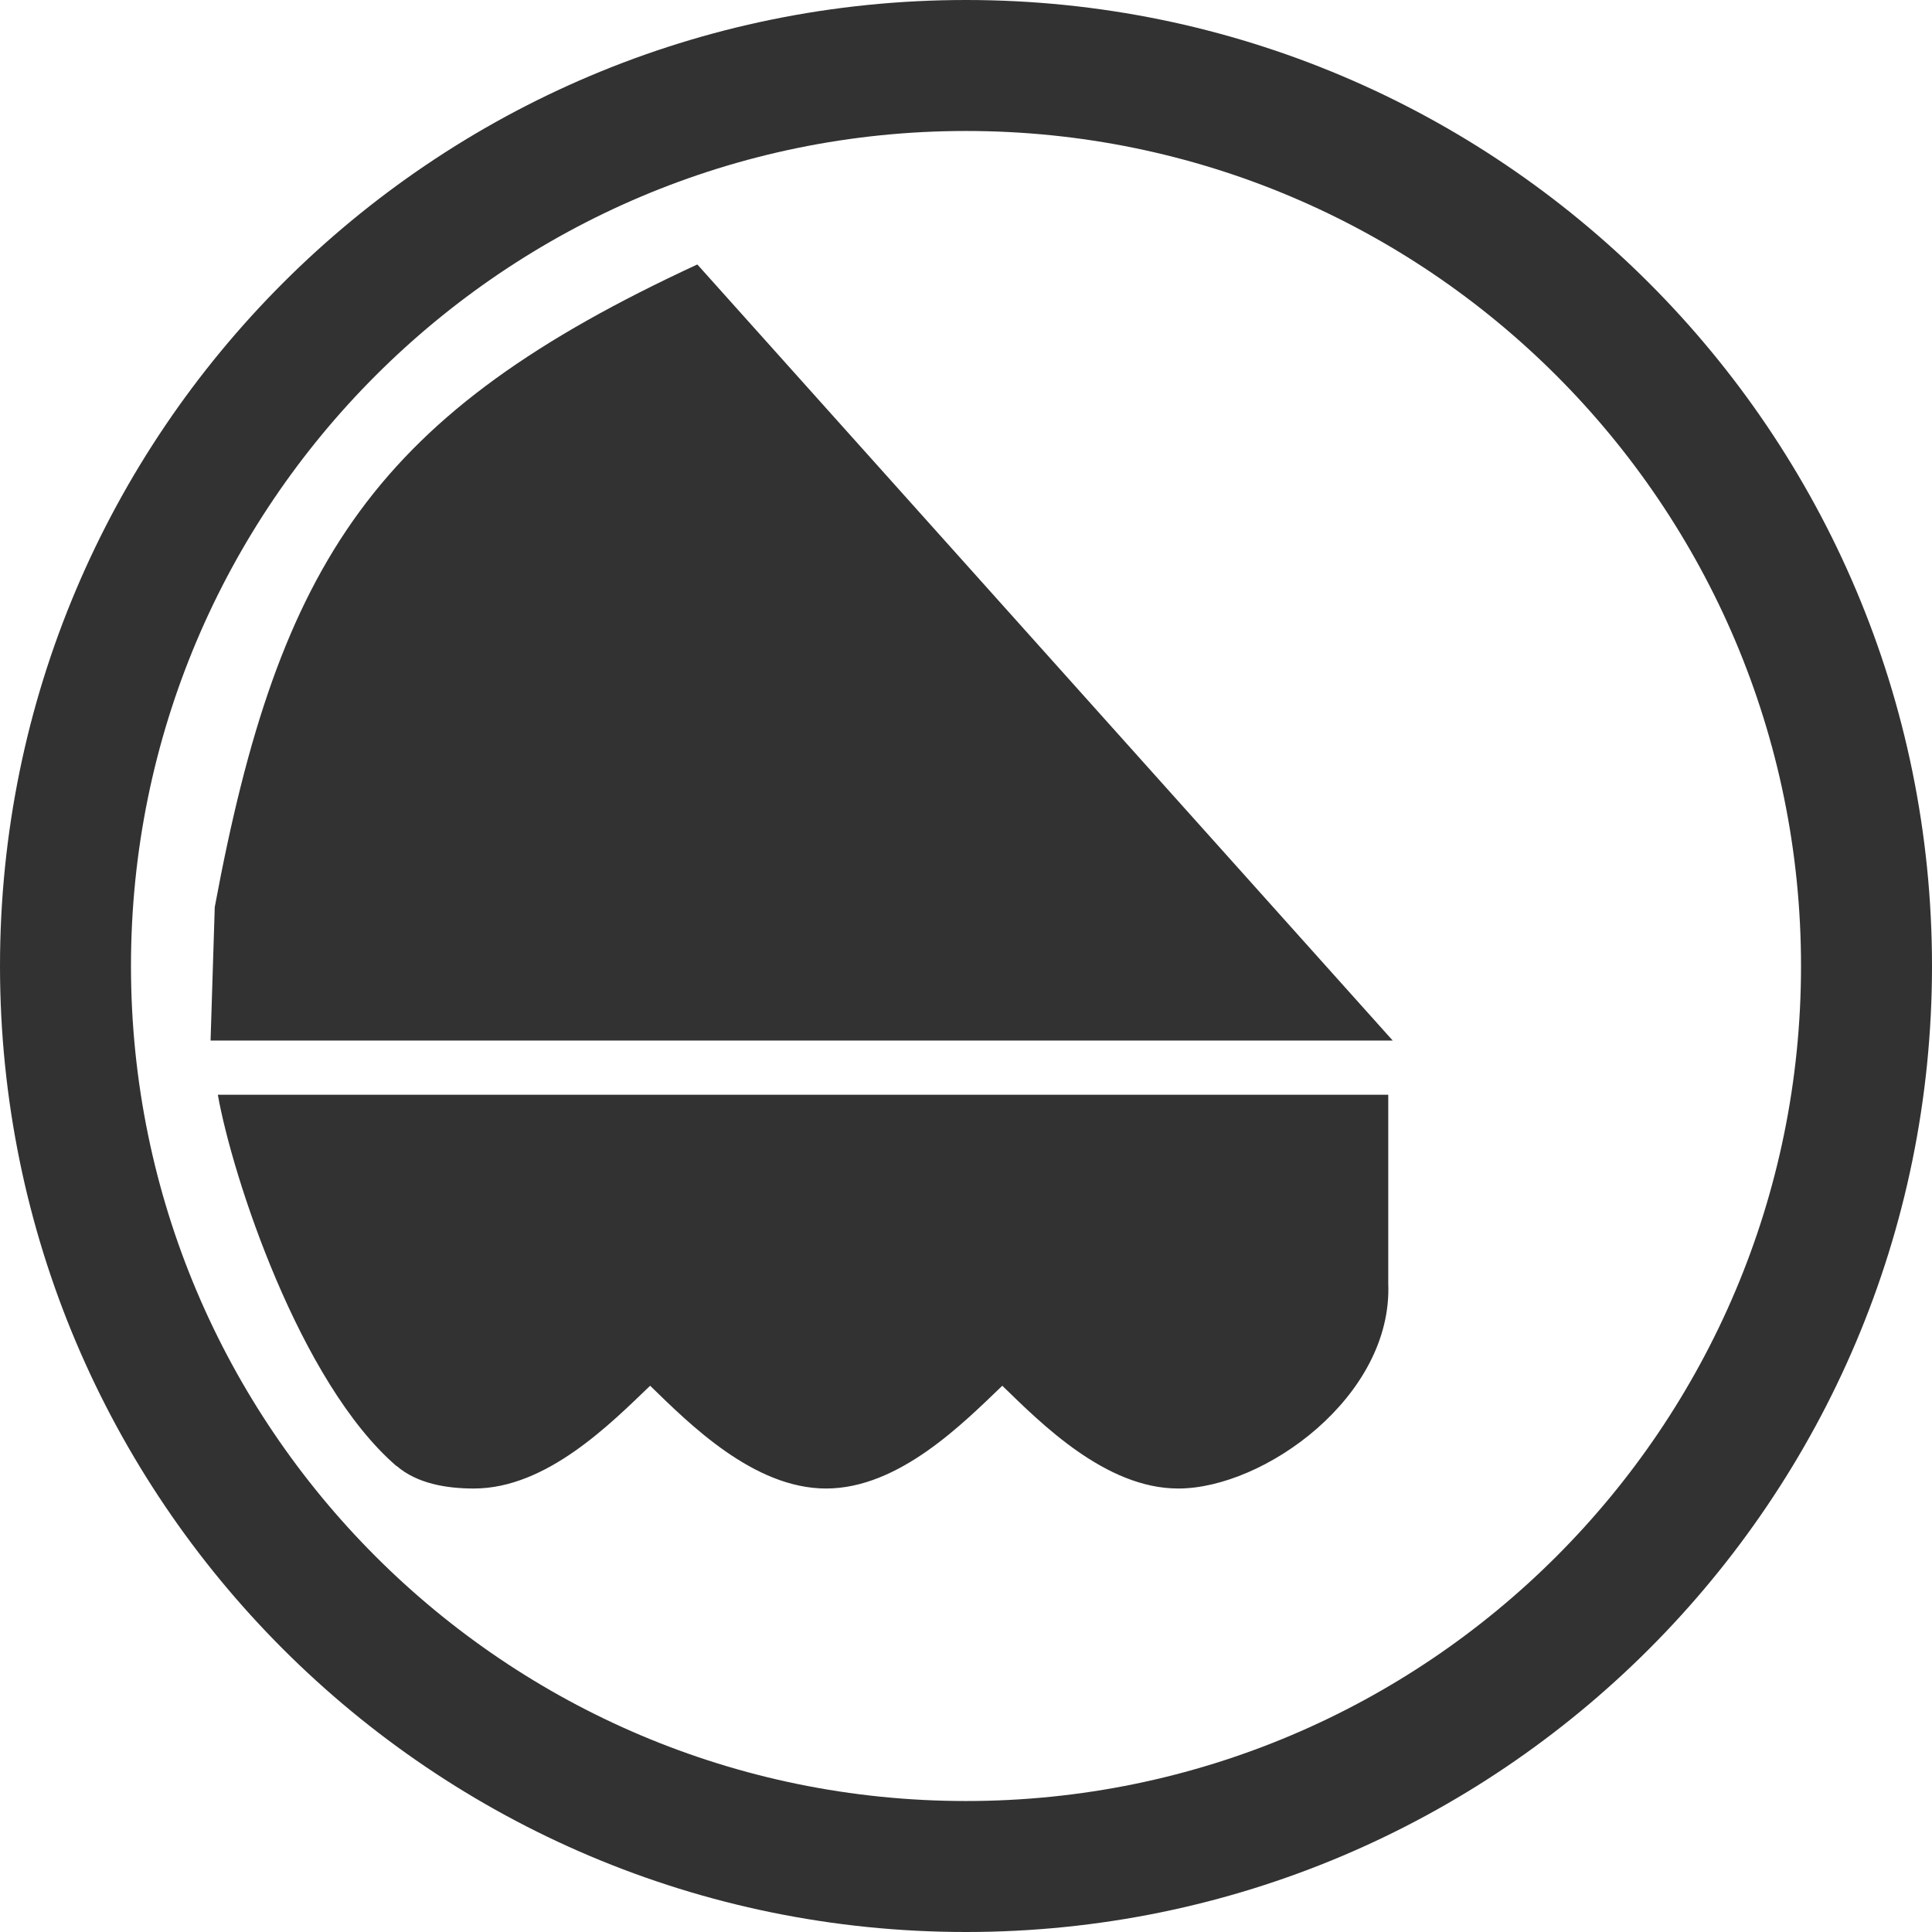
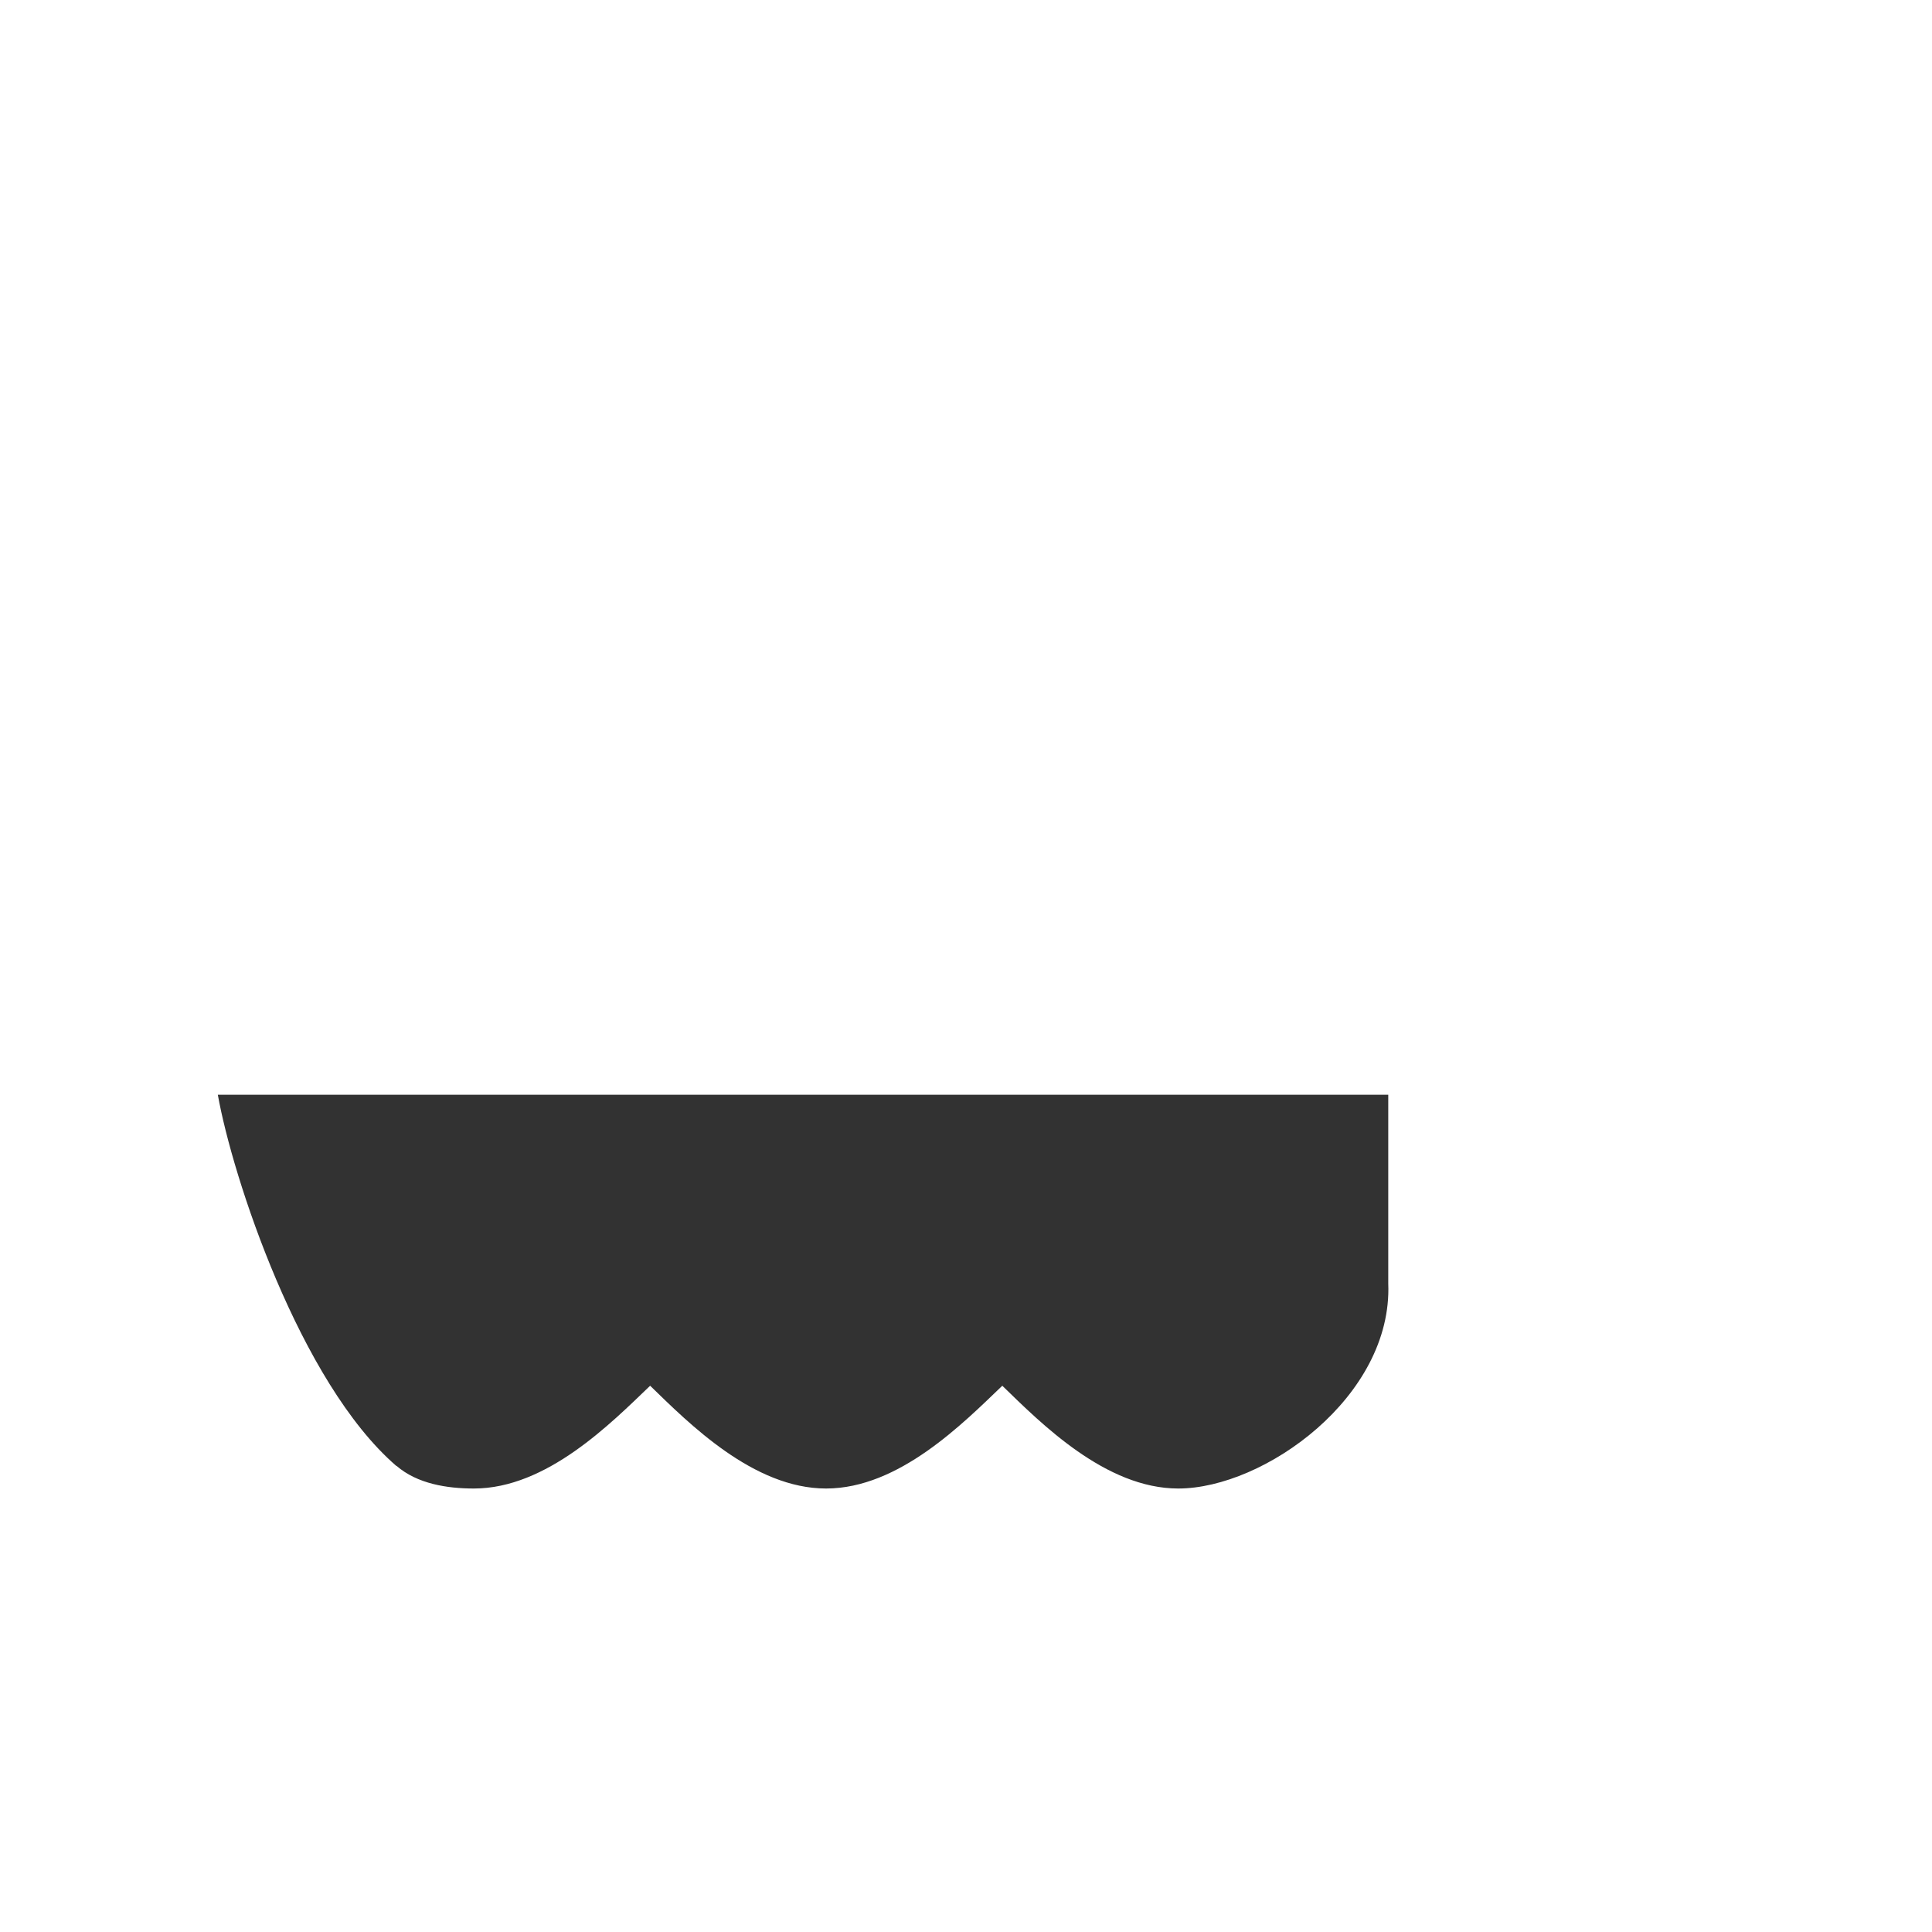
<svg xmlns="http://www.w3.org/2000/svg" xml:space="preserve" width="92px" height="92px" style="shape-rendering:geometricPrecision; text-rendering:geometricPrecision; image-rendering:optimizeQuality; fill-rule:evenodd; clip-rule:evenodd" viewBox="0 0 6.918 6.918">
  <defs>
    <style type="text/css">
   
    .fil0 {fill:#323232}
   
  </style>
  </defs>
  <g id="Warstwa_x0020_1">
    <path class="fil0" d="M1.42 5.249c0.074,0.064 0.18,0.081 0.277,0.081 0.261,0 0.491,-0.234 0.631,-0.368 0.139,0.135 0.37,0.368 0.63,0.368 0.261,0 0.491,-0.234 0.631,-0.368 0.139,0.135 0.37,0.368 0.63,0.368 0.307,0 0.768,-0.329 0.752,-0.734l0 -0.676 -4.191 0c0.052,0.293 0.293,1.03 0.639,1.329z" />
-     <path class="fil0" d="M2.497 0.947c-1.15,0.532 -1.497,1.057 -1.728,2.301l-0.015 0.478 4.233 0 -2.49 -2.779z" />
-     <path class="fil0" d="M3.459 0c1.91,0 3.459,1.549 3.459,3.459 0,1.91 -1.549,3.459 -3.459,3.459 -1.91,0 -3.459,-1.549 -3.459,-3.459 0,-1.91 1.549,-3.459 3.459,-3.459zm0 0.469c1.651,0 2.99,1.339 2.99,2.99 0,1.651 -1.339,2.99 -2.99,2.99 -1.651,0 -2.99,-1.339 -2.99,-2.99 0,-1.651 1.339,-2.99 2.99,-2.99z" />
  </g>
</svg>